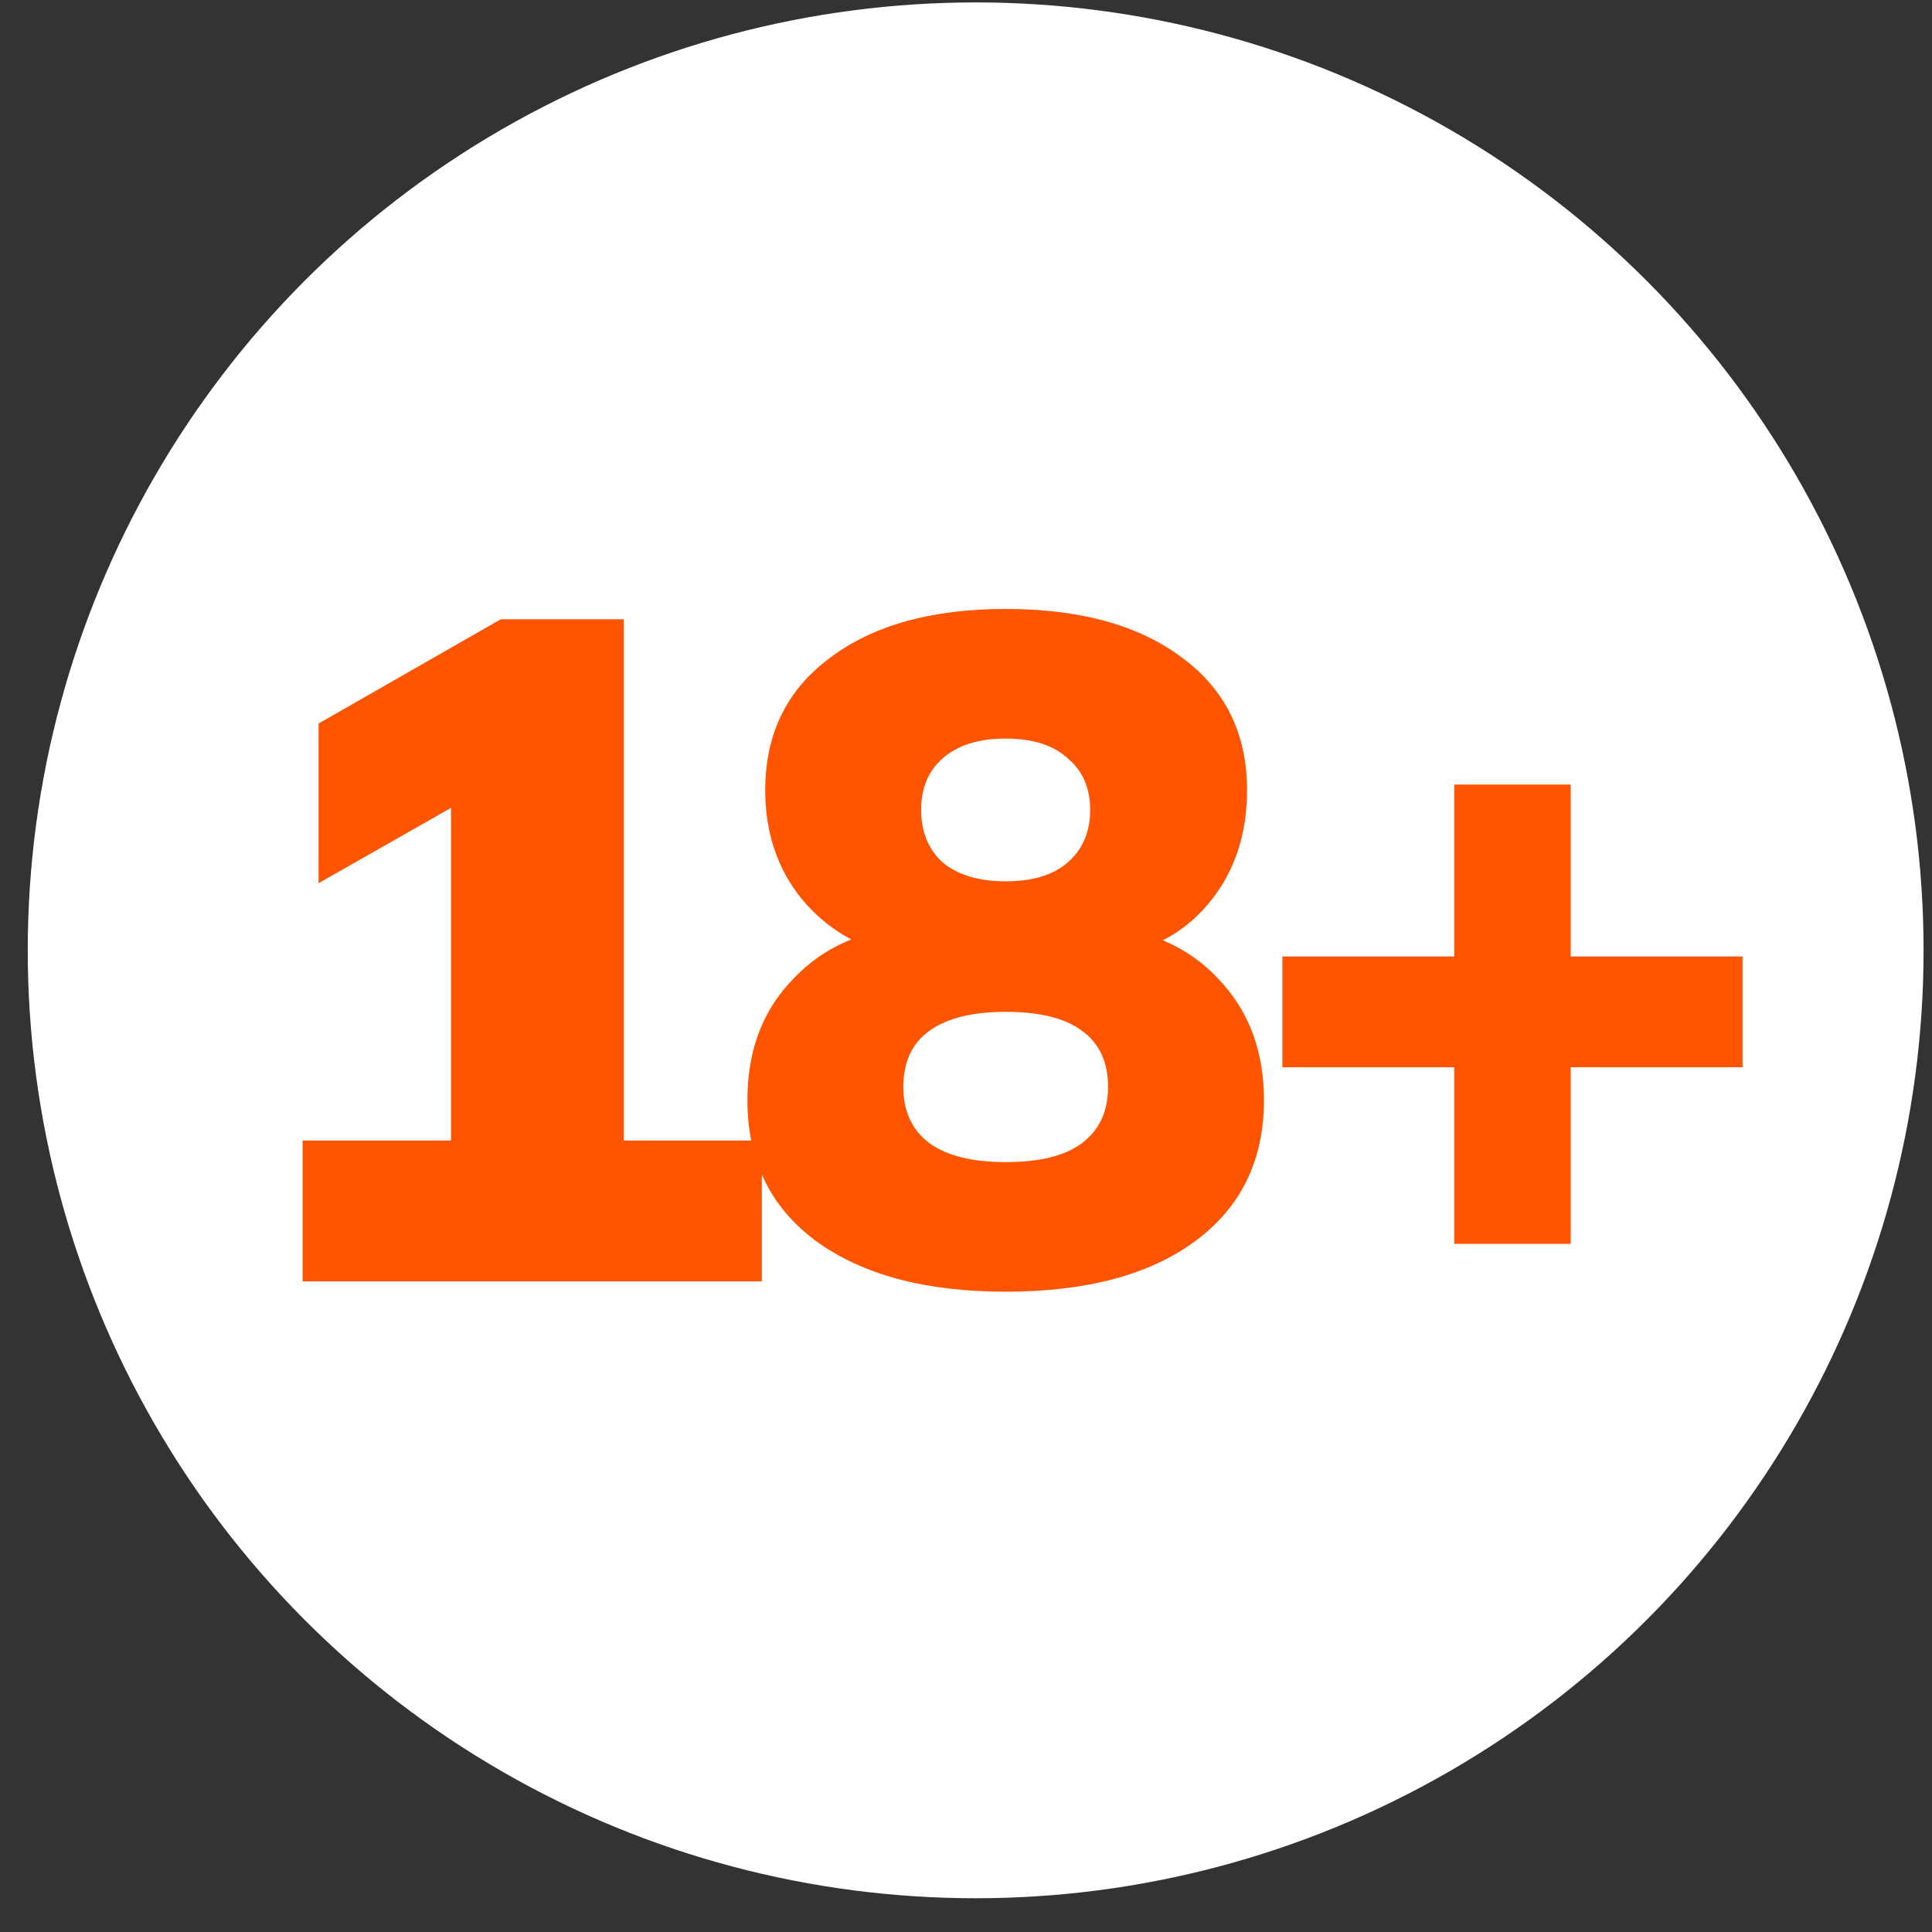
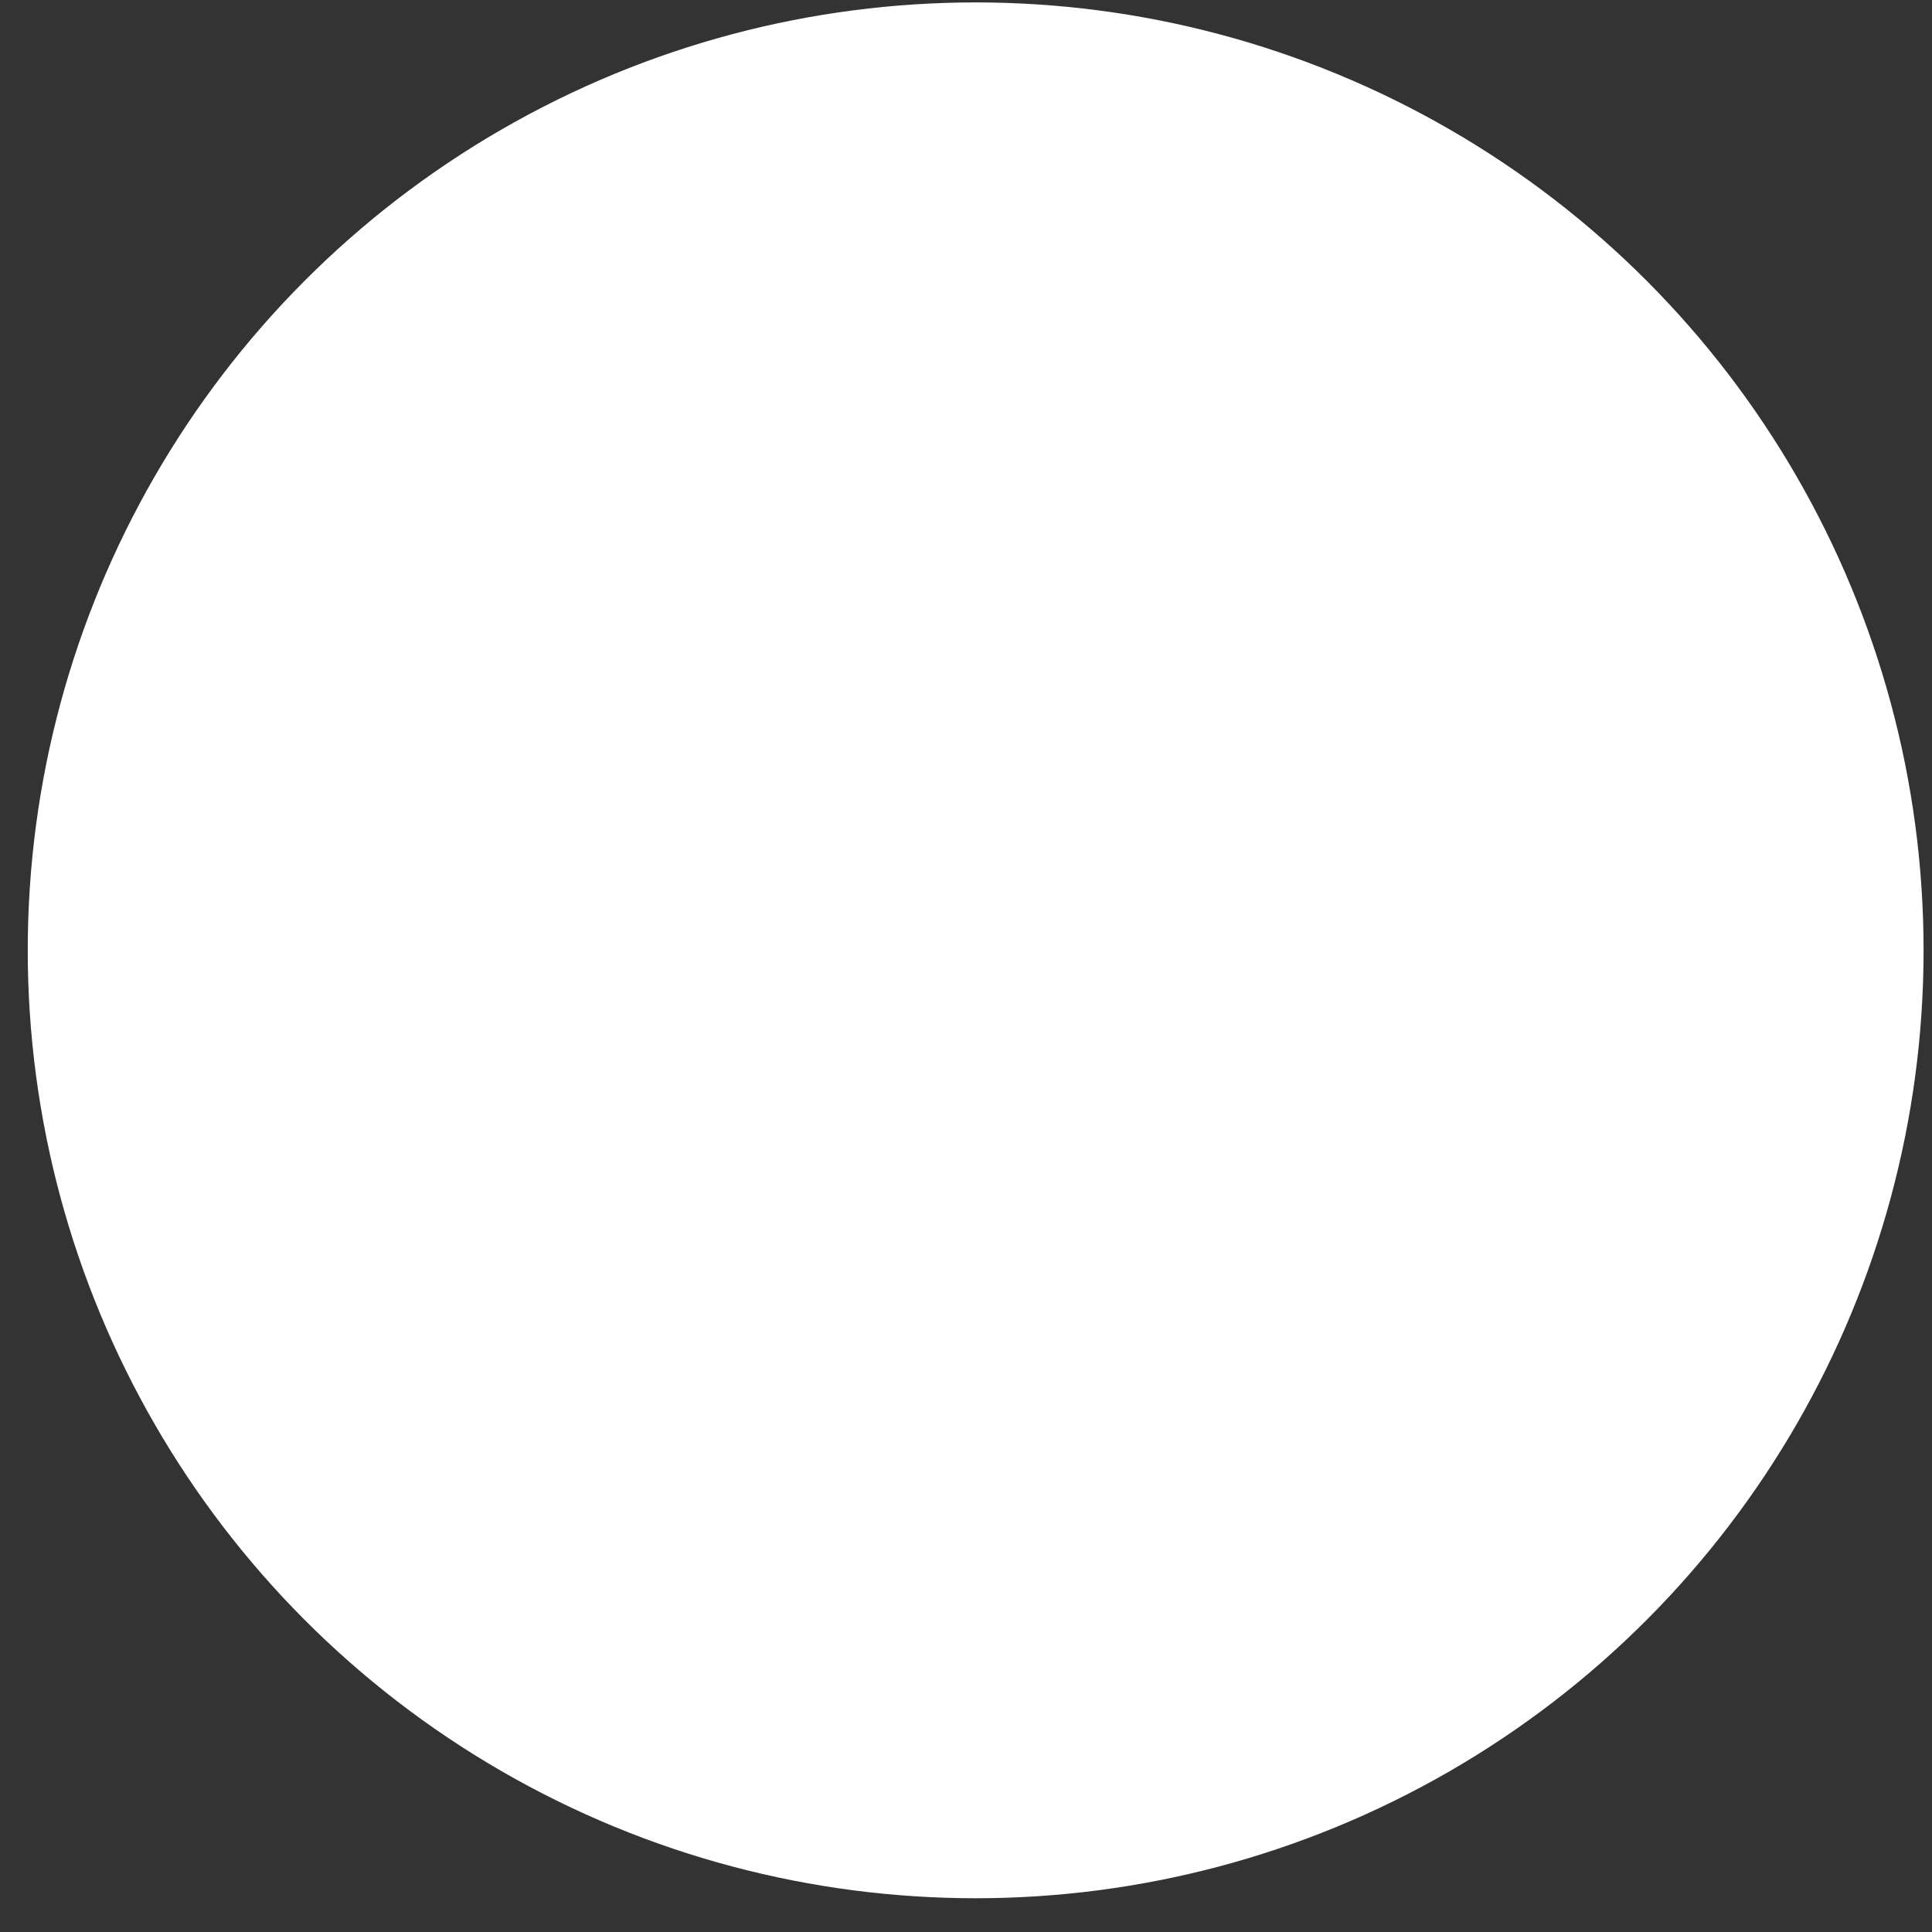
<svg xmlns="http://www.w3.org/2000/svg" width="36" height="36" viewBox="0 0 36 36" fill="none">
  <rect x="0" y="0" width="36" height="36" fill="#333333" stroke="none" />
  <circle cx="18.18" cy="17.708" r="17.663" fill="white" />
-   <path d="M5.639 23.877V21.252H8.404V14.217H9.874L5.936 16.457V13.482L9.331 11.539H11.624V21.252H14.196V23.877H5.639Z" fill="#FF5501" />
-   <path d="M18.739 24.069C17.246 24.069 16.068 23.754 15.204 23.124C14.353 22.494 13.927 21.619 13.927 20.499C13.927 19.613 14.189 18.883 14.714 18.312C15.239 17.728 15.904 17.39 16.709 17.297V17.804C15.986 17.652 15.397 17.302 14.942 16.754C14.487 16.194 14.259 15.518 14.259 14.724C14.259 13.674 14.662 12.852 15.467 12.257C16.272 11.65 17.363 11.347 18.739 11.347C20.128 11.347 21.224 11.65 22.029 12.257C22.834 12.852 23.237 13.674 23.237 14.724C23.237 15.529 23.015 16.212 22.572 16.772C22.129 17.332 21.551 17.67 20.839 17.787V17.297C21.644 17.413 22.298 17.763 22.799 18.347C23.301 18.918 23.552 19.636 23.552 20.499C23.552 21.619 23.126 22.494 22.274 23.124C21.423 23.754 20.244 24.069 18.739 24.069ZM18.739 21.654C19.369 21.654 19.842 21.538 20.157 21.304C20.484 21.059 20.647 20.709 20.647 20.254C20.647 19.788 20.484 19.438 20.157 19.204C19.842 18.971 19.369 18.854 18.739 18.854C18.121 18.854 17.649 18.971 17.322 19.204C16.995 19.438 16.832 19.788 16.832 20.254C16.832 20.709 16.995 21.059 17.322 21.304C17.649 21.538 18.121 21.654 18.739 21.654ZM18.739 16.422C19.241 16.422 19.626 16.305 19.894 16.072C20.174 15.827 20.314 15.5 20.314 15.092C20.314 14.683 20.174 14.363 19.894 14.129C19.626 13.884 19.241 13.762 18.739 13.762C18.238 13.762 17.847 13.884 17.567 14.129C17.299 14.363 17.164 14.683 17.164 15.092C17.164 15.5 17.299 15.827 17.567 16.072C17.847 16.305 18.238 16.422 18.739 16.422Z" fill="#FF5501" />
-   <path d="M27.098 23.177V19.887H23.895V17.822H27.098V14.619H29.268V17.822H32.47V19.887H29.268V23.177H27.098Z" fill="#FF5501" />
</svg>